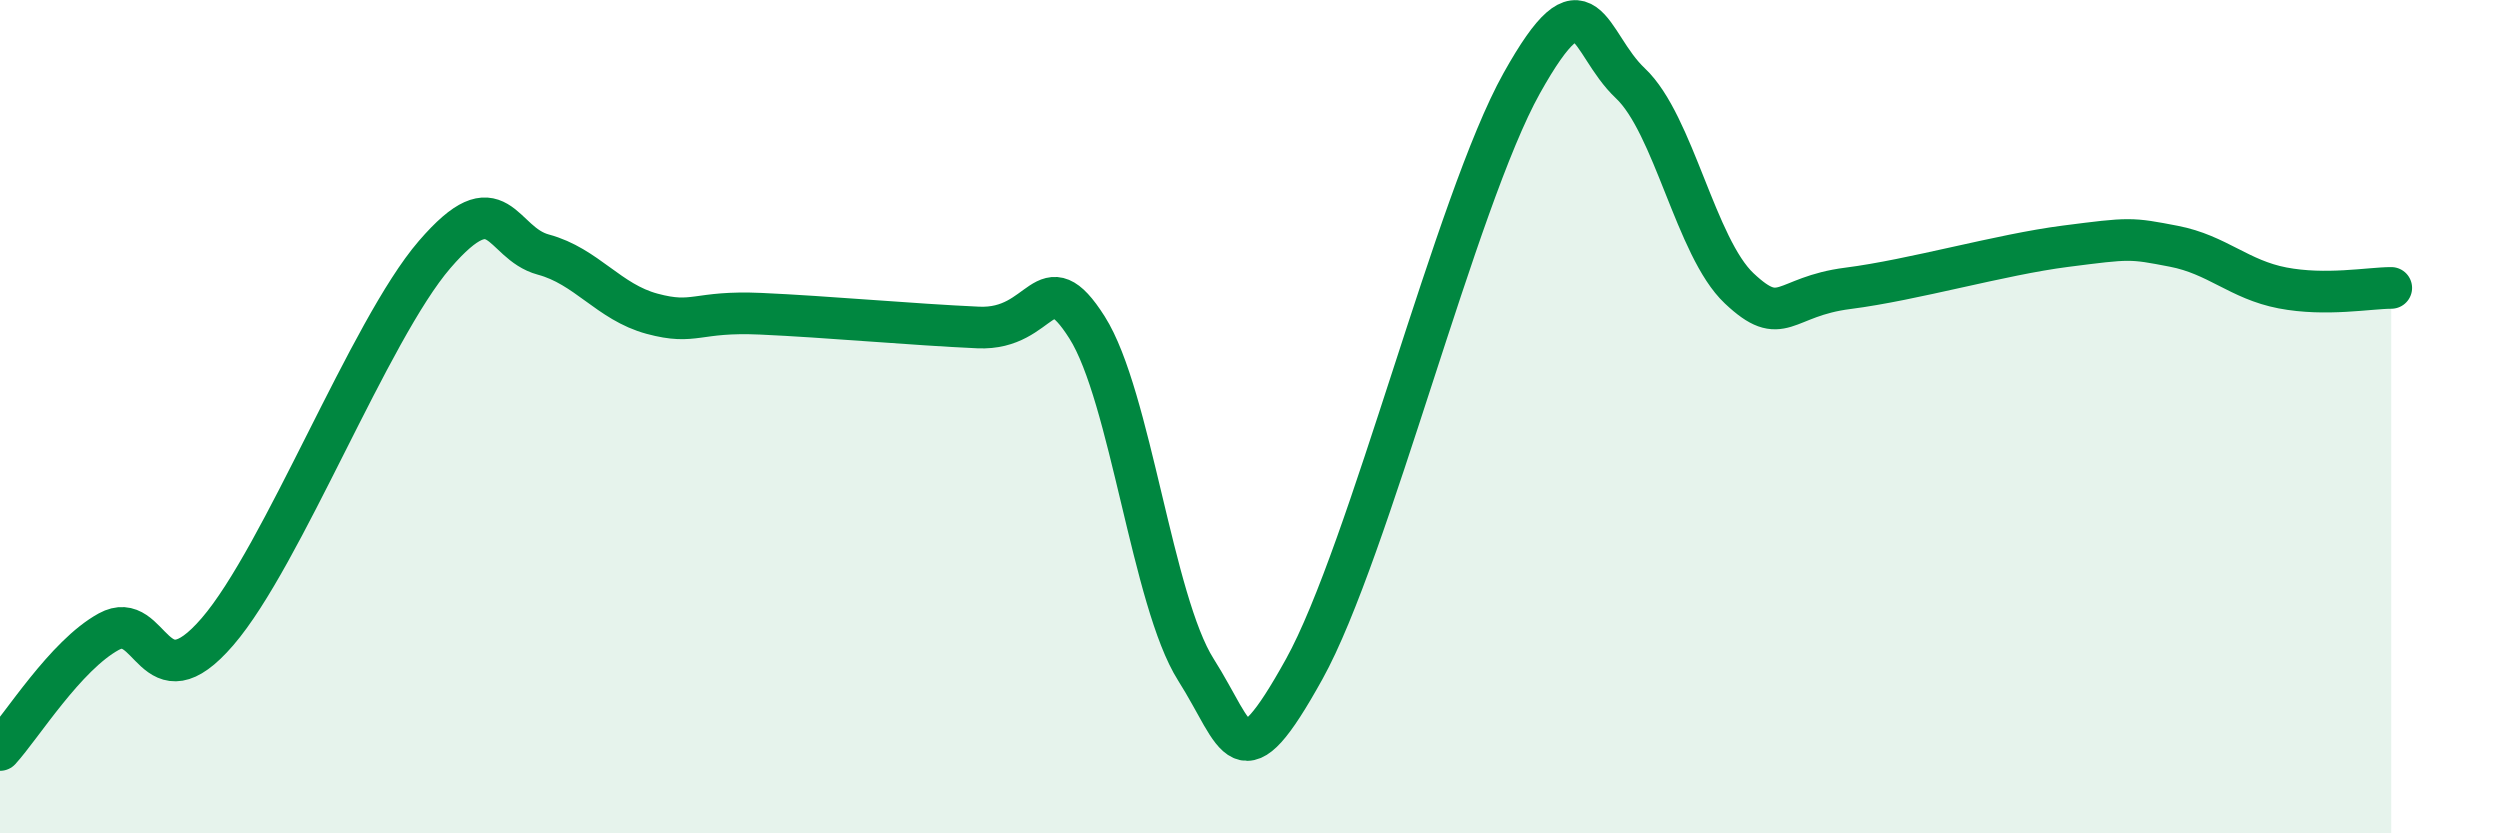
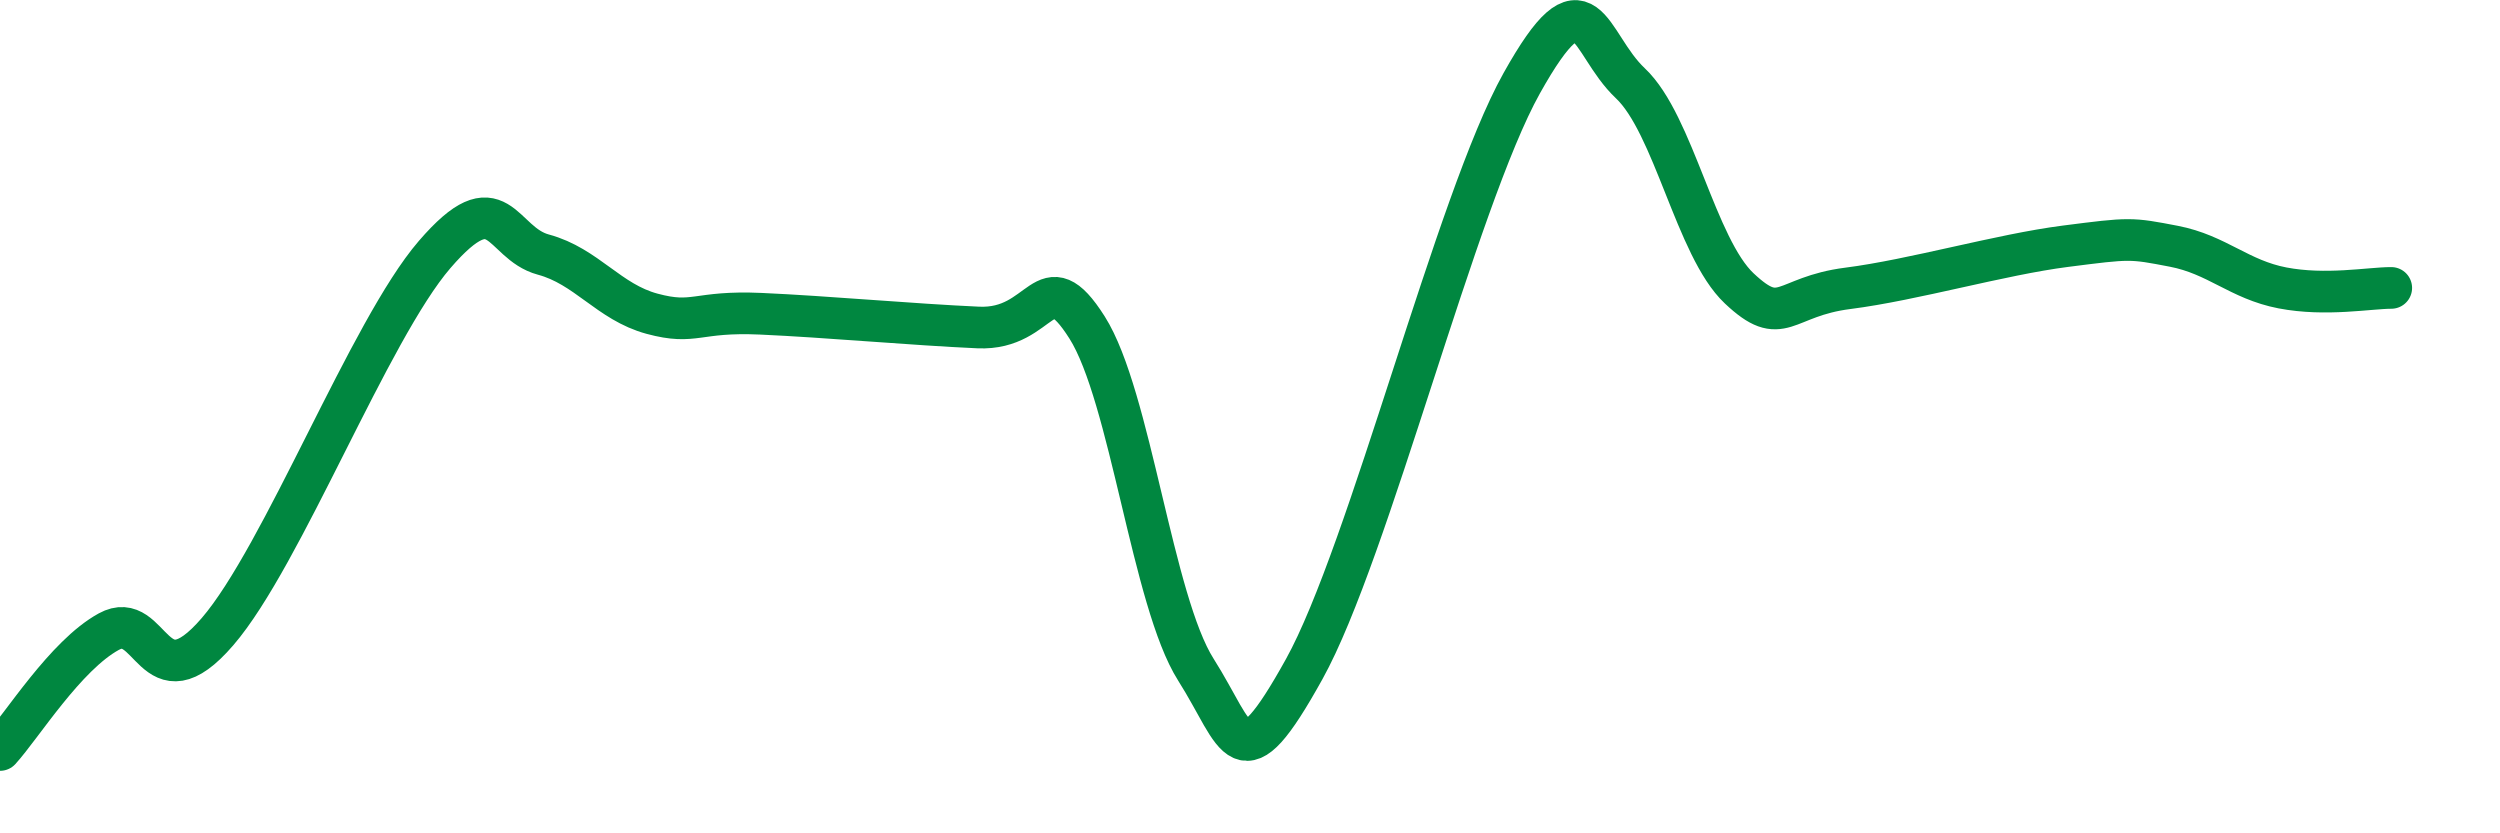
<svg xmlns="http://www.w3.org/2000/svg" width="60" height="20" viewBox="0 0 60 20">
-   <path d="M 0,18 C 0.52,17.43 1.57,15.73 2.61,15.16 C 3.65,14.59 3.66,16.97 5.22,15.16 C 6.78,13.35 8.87,7.92 10.43,6.11 C 11.99,4.3 12,5.83 13.04,6.11 C 14.08,6.39 14.61,7.25 15.65,7.53 C 16.69,7.81 16.69,7.46 18.26,7.53 C 19.83,7.6 21.91,7.79 23.48,7.86 C 25.05,7.93 25.05,6.22 26.09,7.86 C 27.13,9.5 27.66,14.43 28.7,16.07 C 29.74,17.71 29.74,18.87 31.3,16.06 C 32.86,13.25 34.95,4.81 36.52,2 C 38.09,-0.81 38.09,1.02 39.13,2 C 40.17,2.98 40.7,5.94 41.74,6.92 C 42.78,7.9 42.78,7.12 44.35,6.92 C 45.92,6.72 48.01,6.11 49.57,5.91 C 51.13,5.71 51.13,5.71 52.17,5.91 C 53.21,6.11 53.74,6.71 54.78,6.91 C 55.82,7.11 56.87,6.91 57.39,6.91L57.39 20L0 20Z" fill="#008740" opacity="0.1" stroke-linecap="round" stroke-linejoin="round" />
  <path d="M 0,18 C 0.52,17.43 1.57,15.73 2.61,15.16 C 3.65,14.59 3.66,16.97 5.22,15.16 C 6.78,13.35 8.87,7.92 10.43,6.11 C 11.99,4.3 12,5.83 13.04,6.11 C 14.08,6.39 14.61,7.25 15.65,7.53 C 16.69,7.81 16.69,7.46 18.26,7.53 C 19.83,7.6 21.91,7.79 23.48,7.86 C 25.05,7.93 25.05,6.22 26.09,7.86 C 27.13,9.5 27.66,14.43 28.7,16.07 C 29.74,17.71 29.74,18.87 31.3,16.06 C 32.86,13.25 34.95,4.81 36.52,2 C 38.09,-0.81 38.09,1.02 39.13,2 C 40.17,2.98 40.7,5.94 41.74,6.92 C 42.78,7.9 42.78,7.12 44.35,6.92 C 45.92,6.72 48.01,6.11 49.57,5.91 C 51.13,5.71 51.13,5.71 52.17,5.91 C 53.21,6.11 53.74,6.71 54.78,6.91 C 55.82,7.11 56.87,6.91 57.39,6.91" stroke="#008740" stroke-width="1" fill="none" stroke-linecap="round" stroke-linejoin="round" />
</svg>